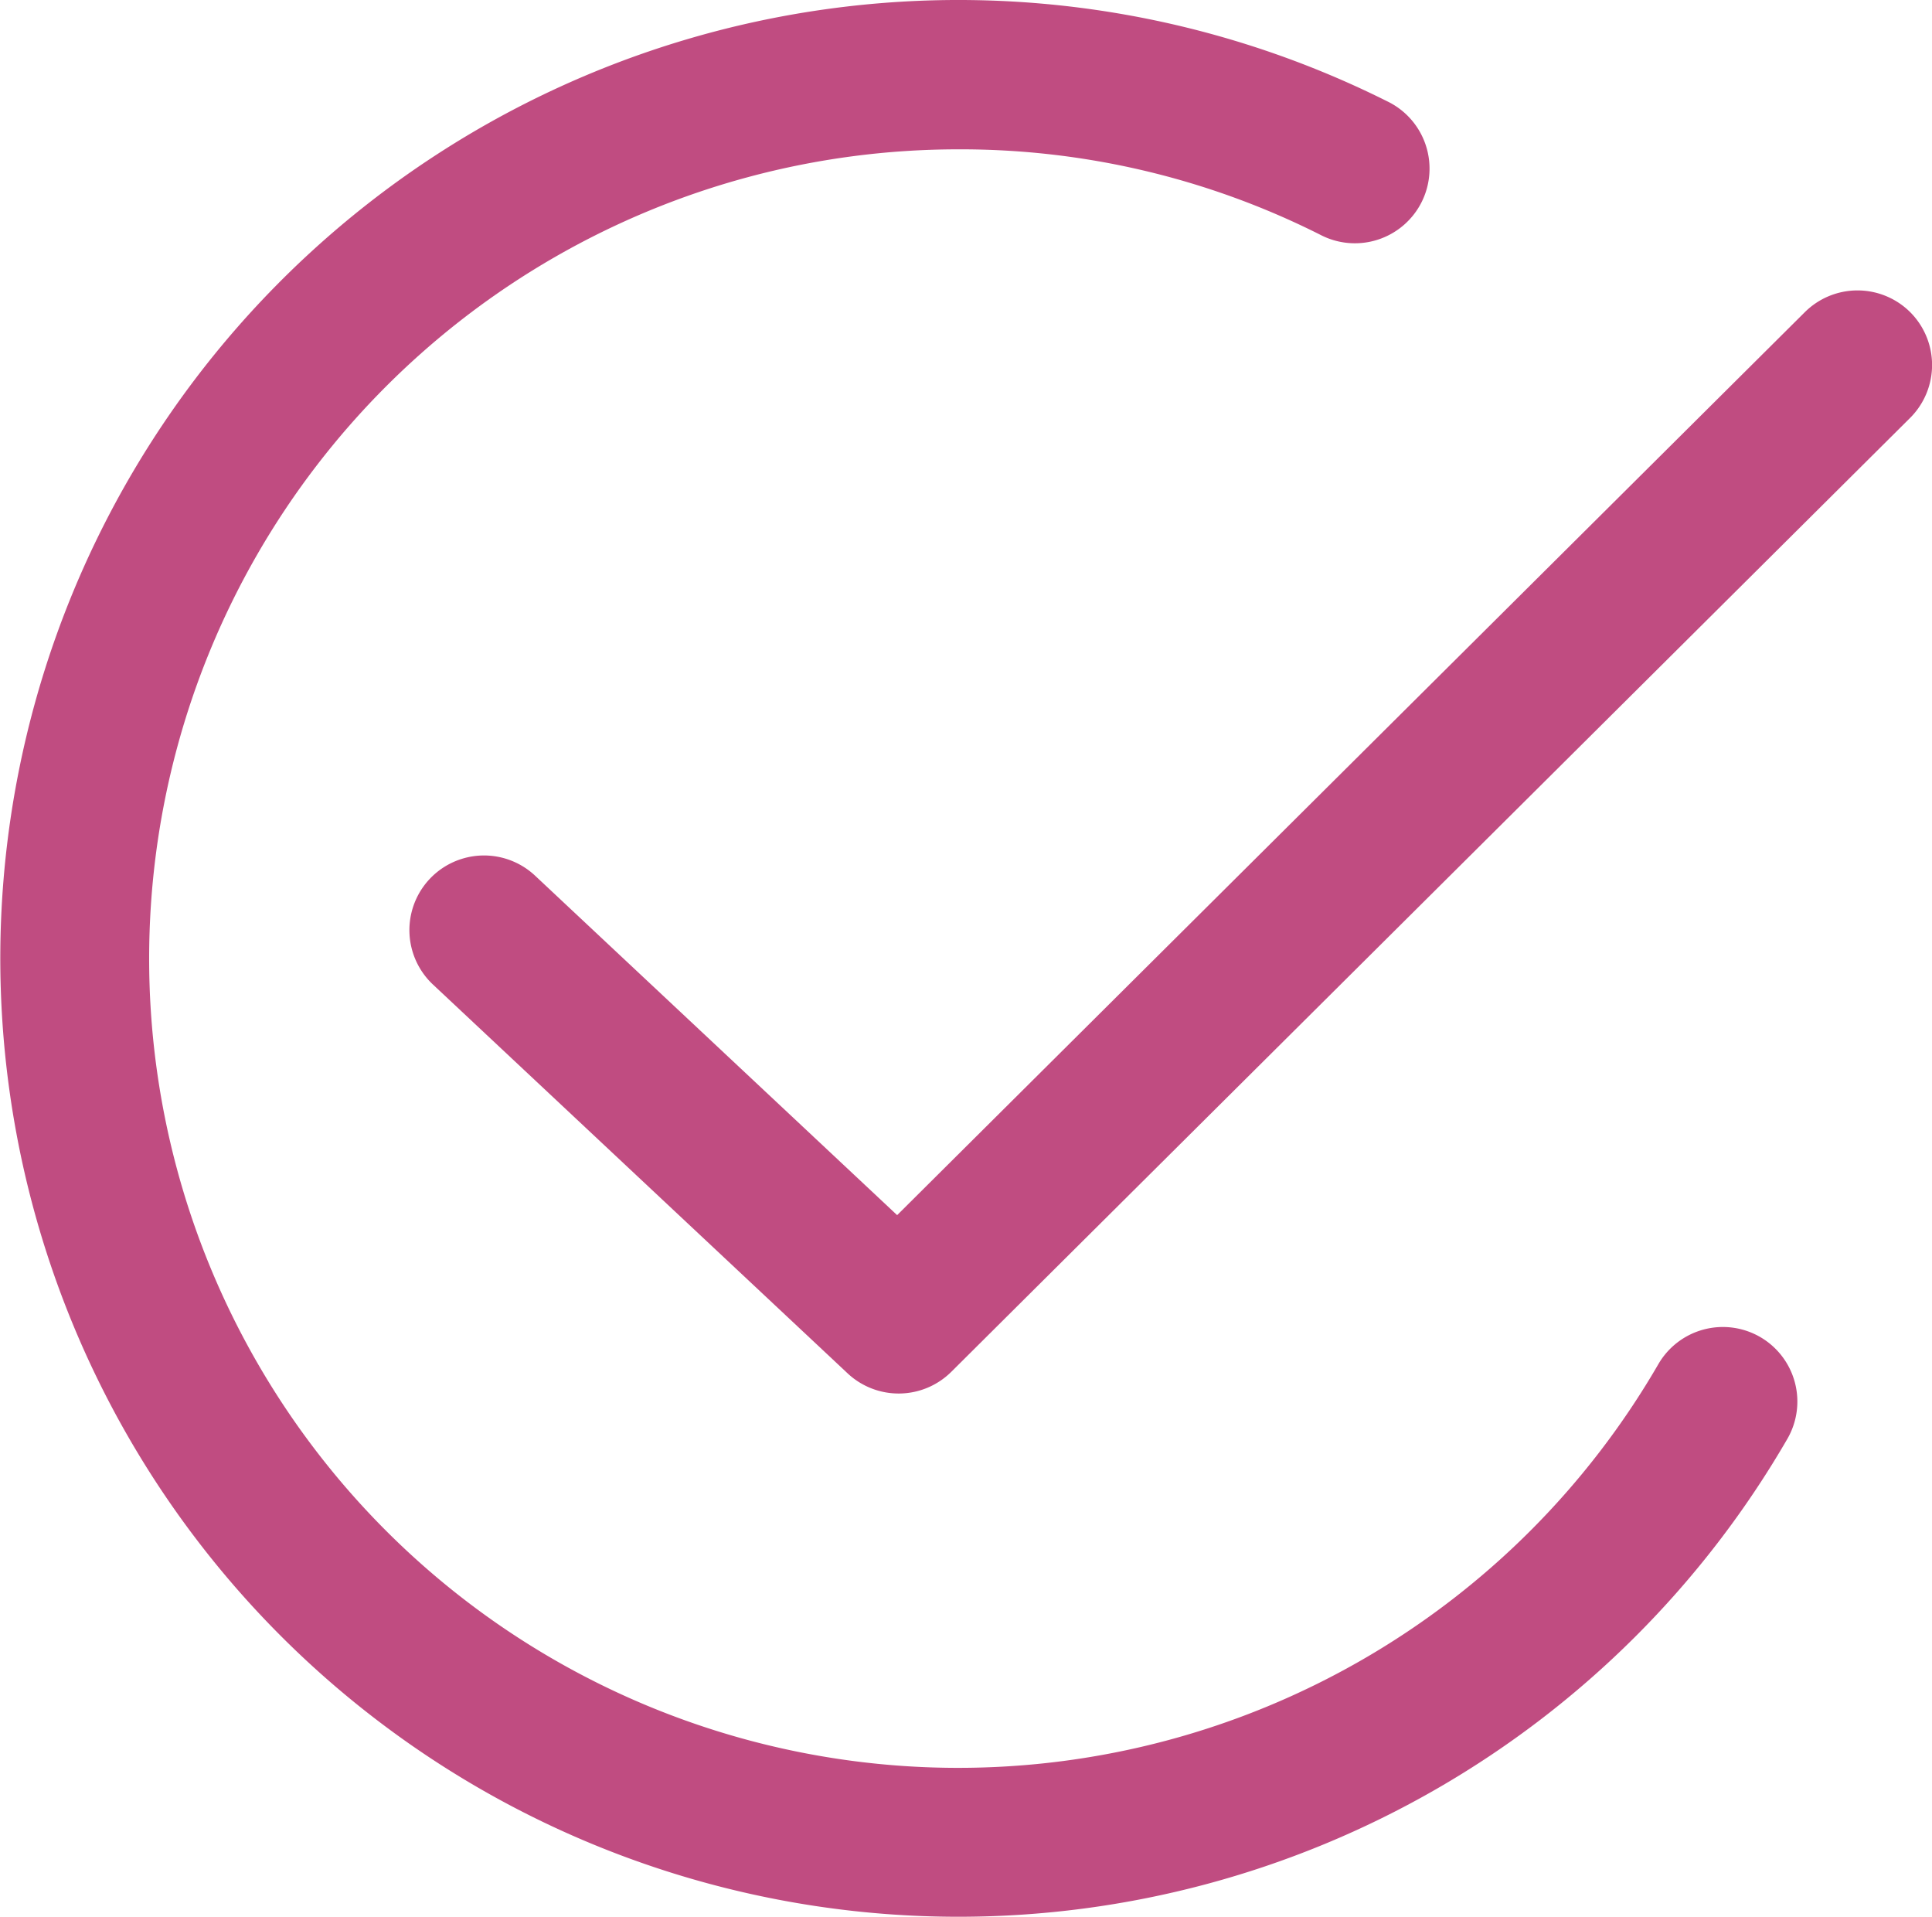
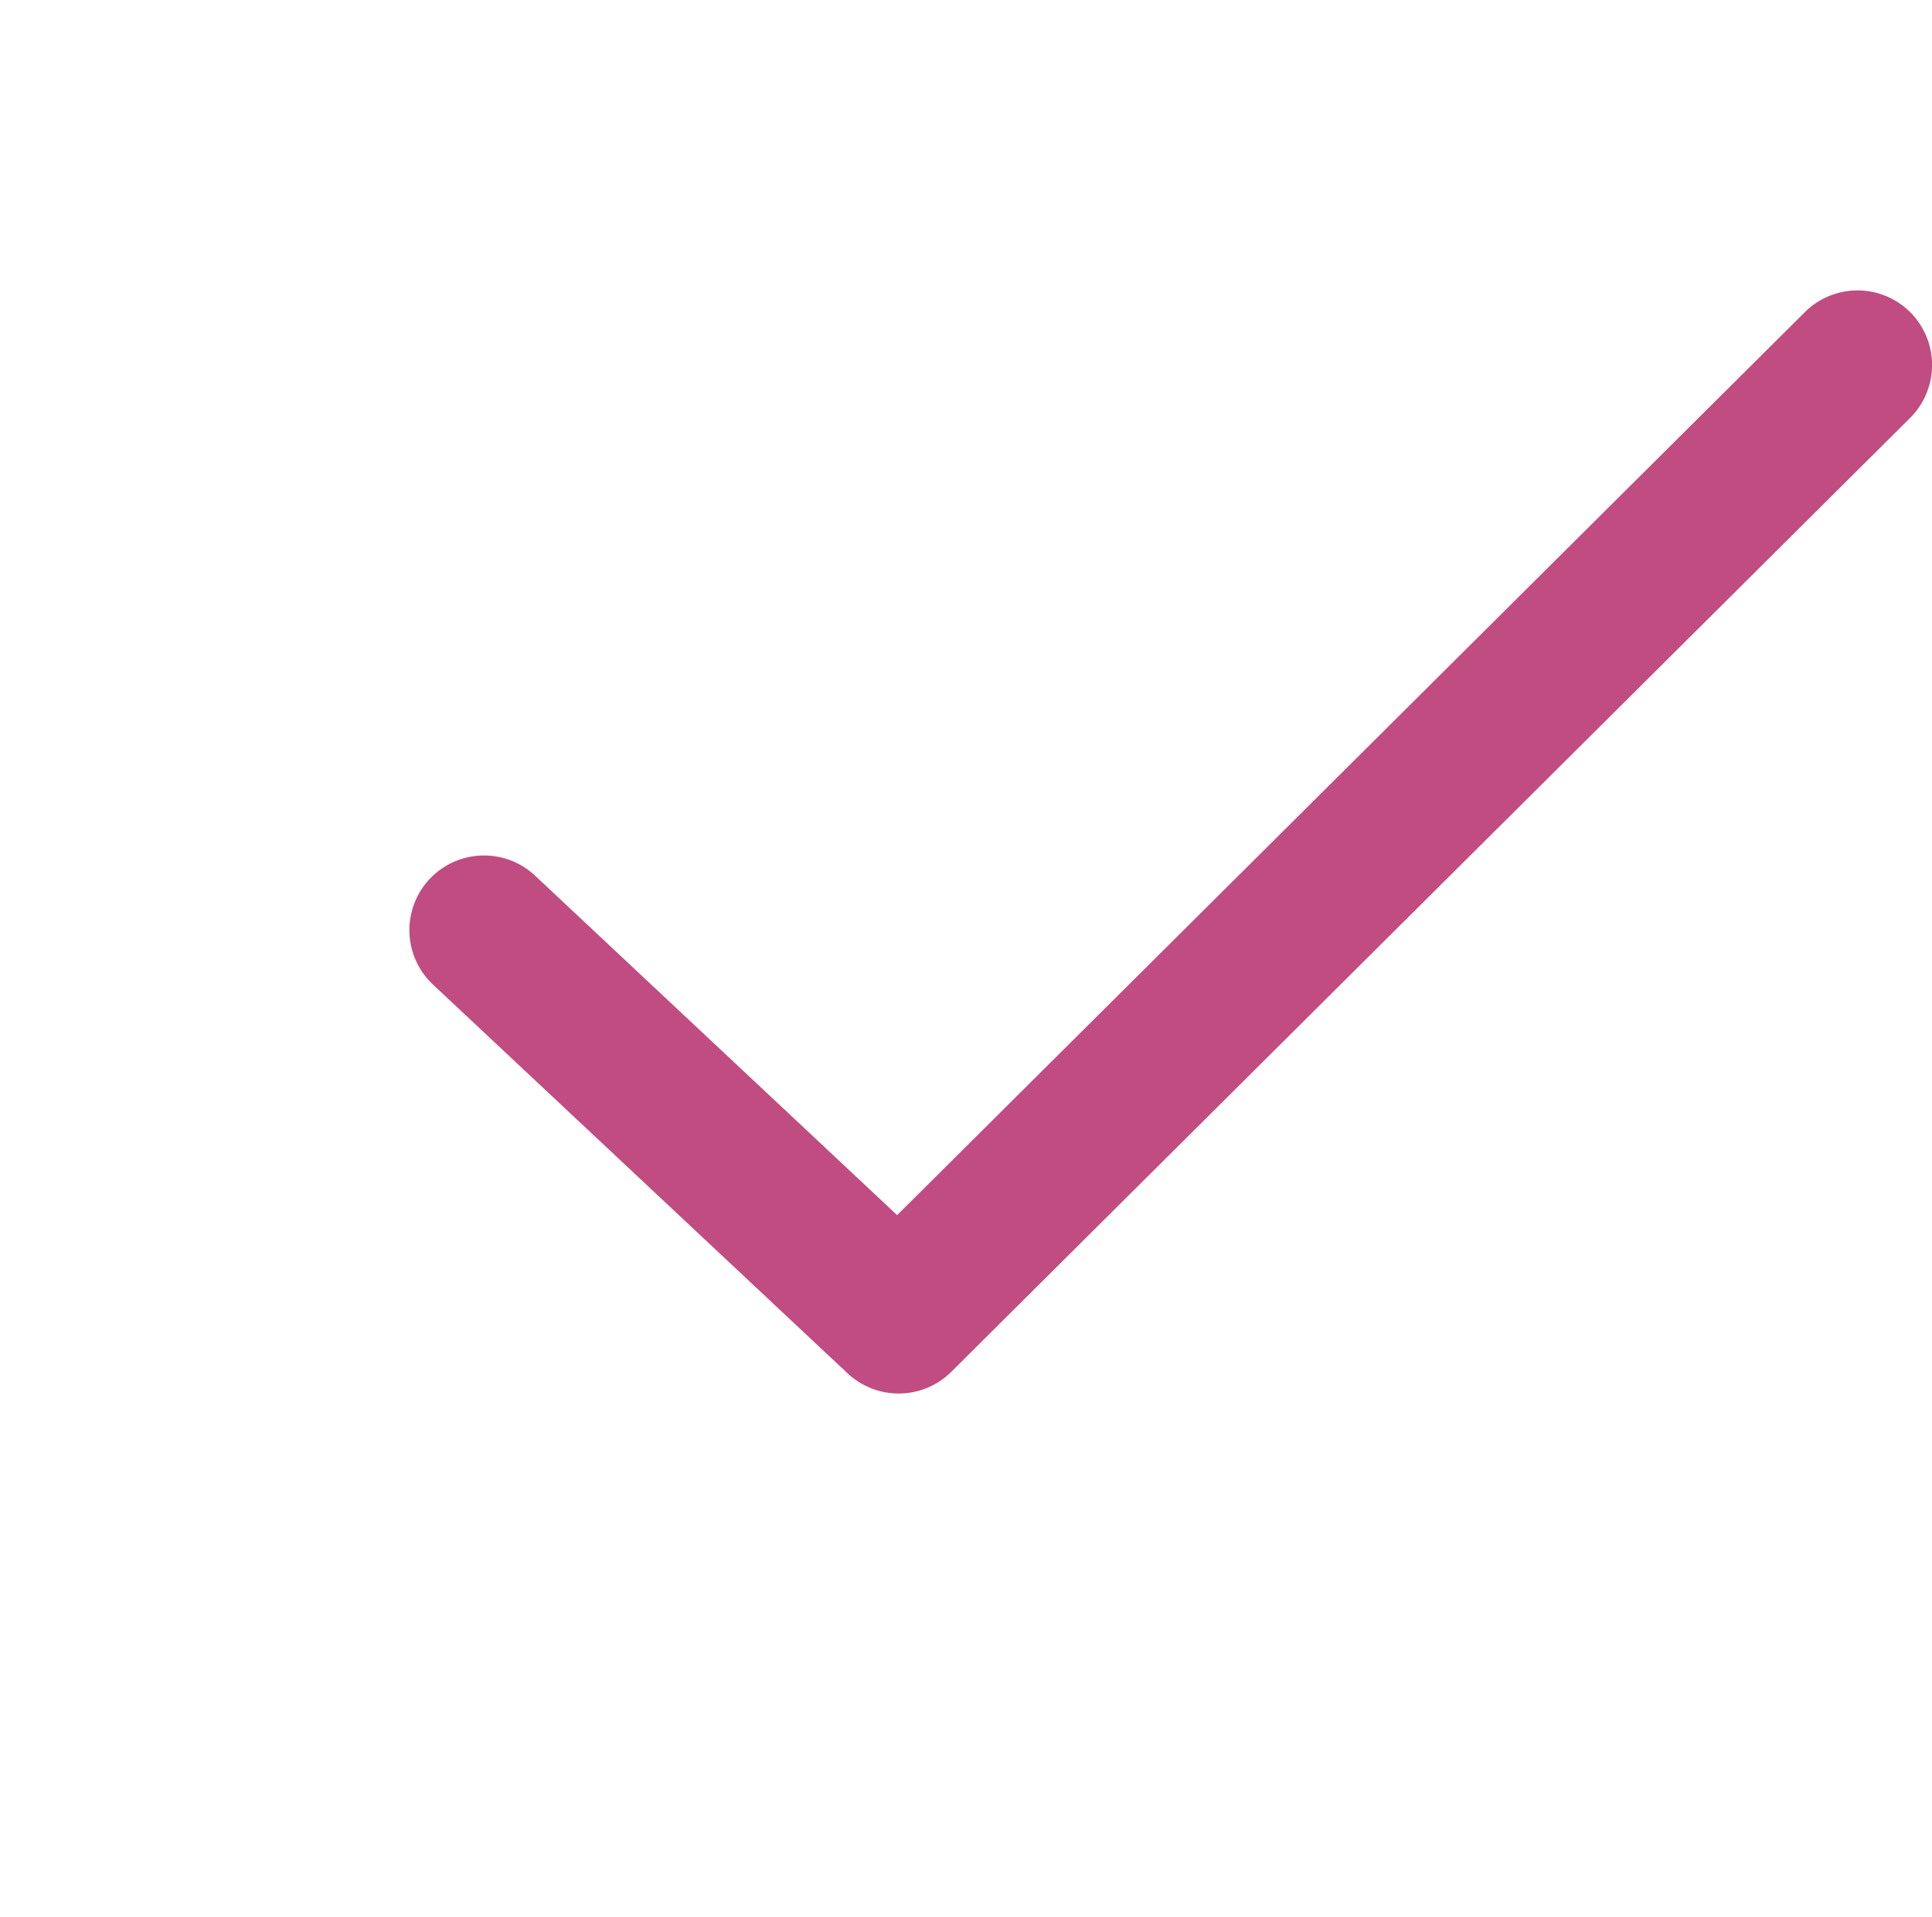
<svg xmlns="http://www.w3.org/2000/svg" width="35.69" height="35.404" viewBox="0 0 35.69 35.404">
  <defs>
    <style>.a{fill:#c04c81;}</style>
  </defs>
-   <path class="a" d="M471.716,924.694a1.378,1.378,0,0,0-1.883.5A14.946,14.946,0,1,1,456.9,902.758a14.767,14.767,0,0,1,6.686,1.577,1.379,1.379,0,1,0,1.236-2.465A17.7,17.7,0,1,0,456.9,935.4a17.694,17.694,0,0,0,15.315-8.824A1.378,1.378,0,0,0,471.716,924.694Z" transform="translate(-439.198 -900)" />
  <path class="a" d="M471.466,903.625a1.38,1.38,0,0,0-1.95,0L452.75,920.3l-6.689-6.27a1.378,1.378,0,1,0-1.885,2.012l7.66,7.181a1.38,1.38,0,0,0,1.915-.03l17.71-17.615A1.38,1.38,0,0,0,471.466,903.625Z" transform="translate(-436.177 -897.858)" />
</svg>